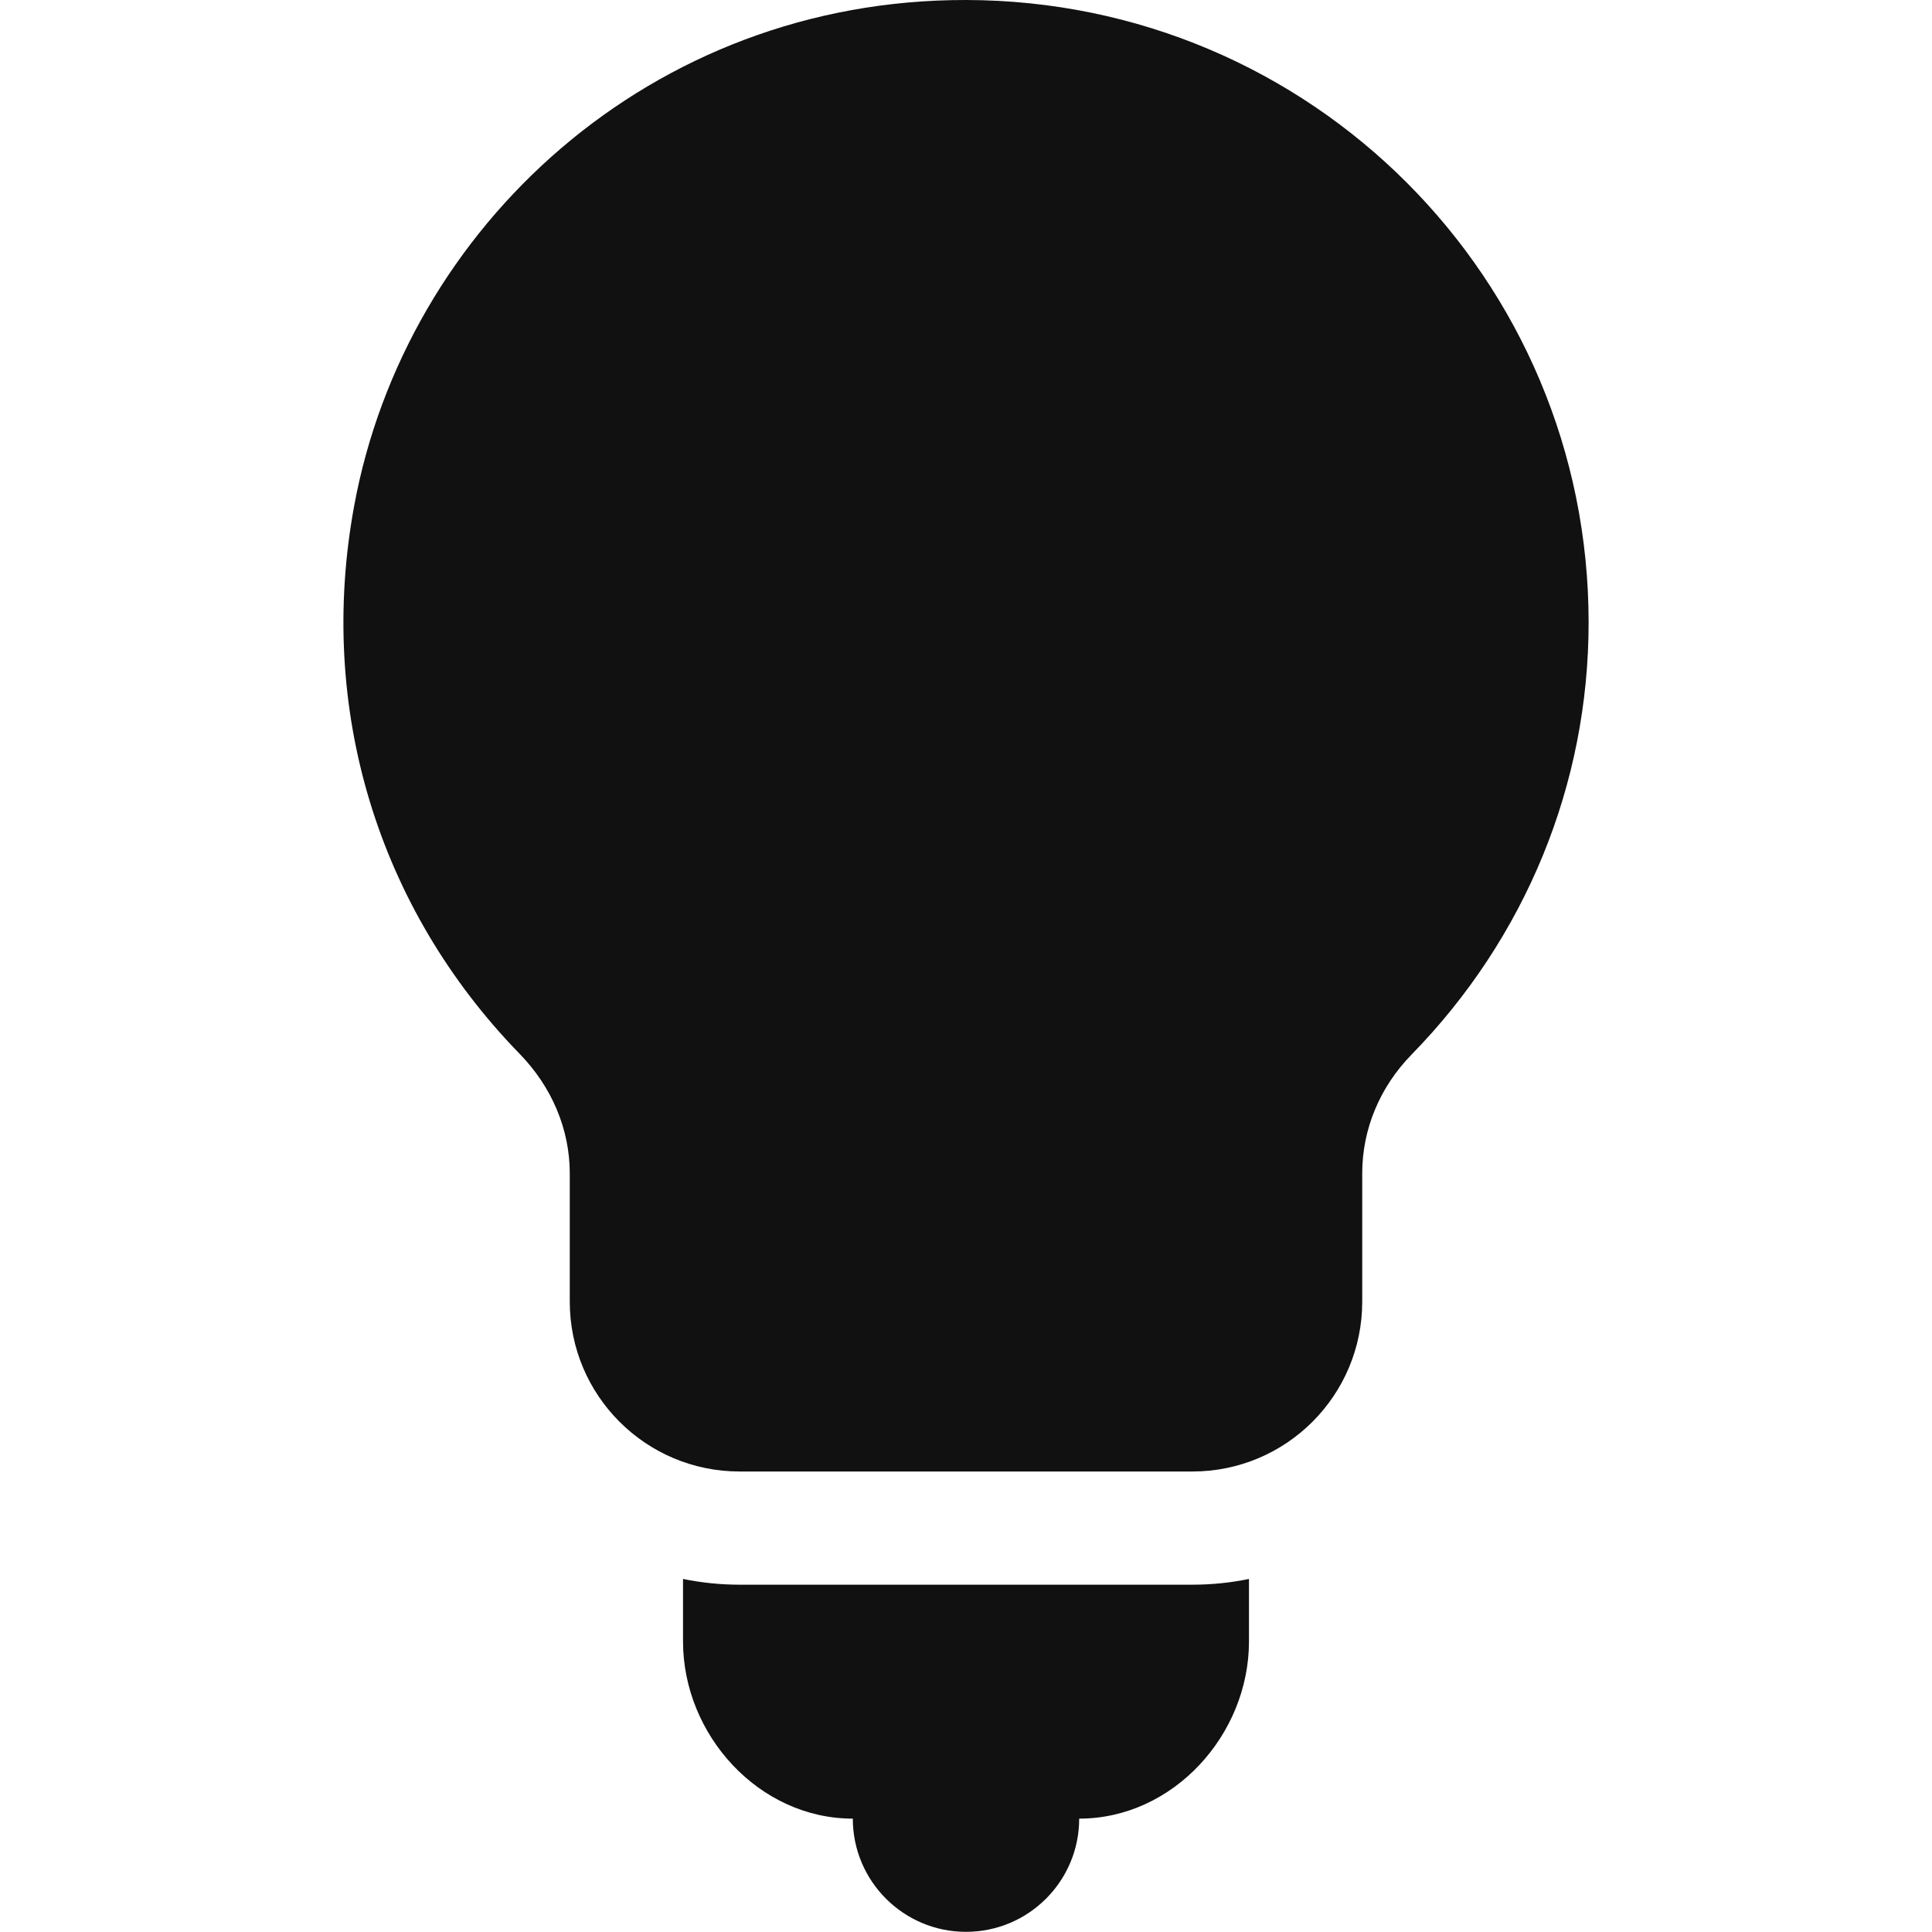
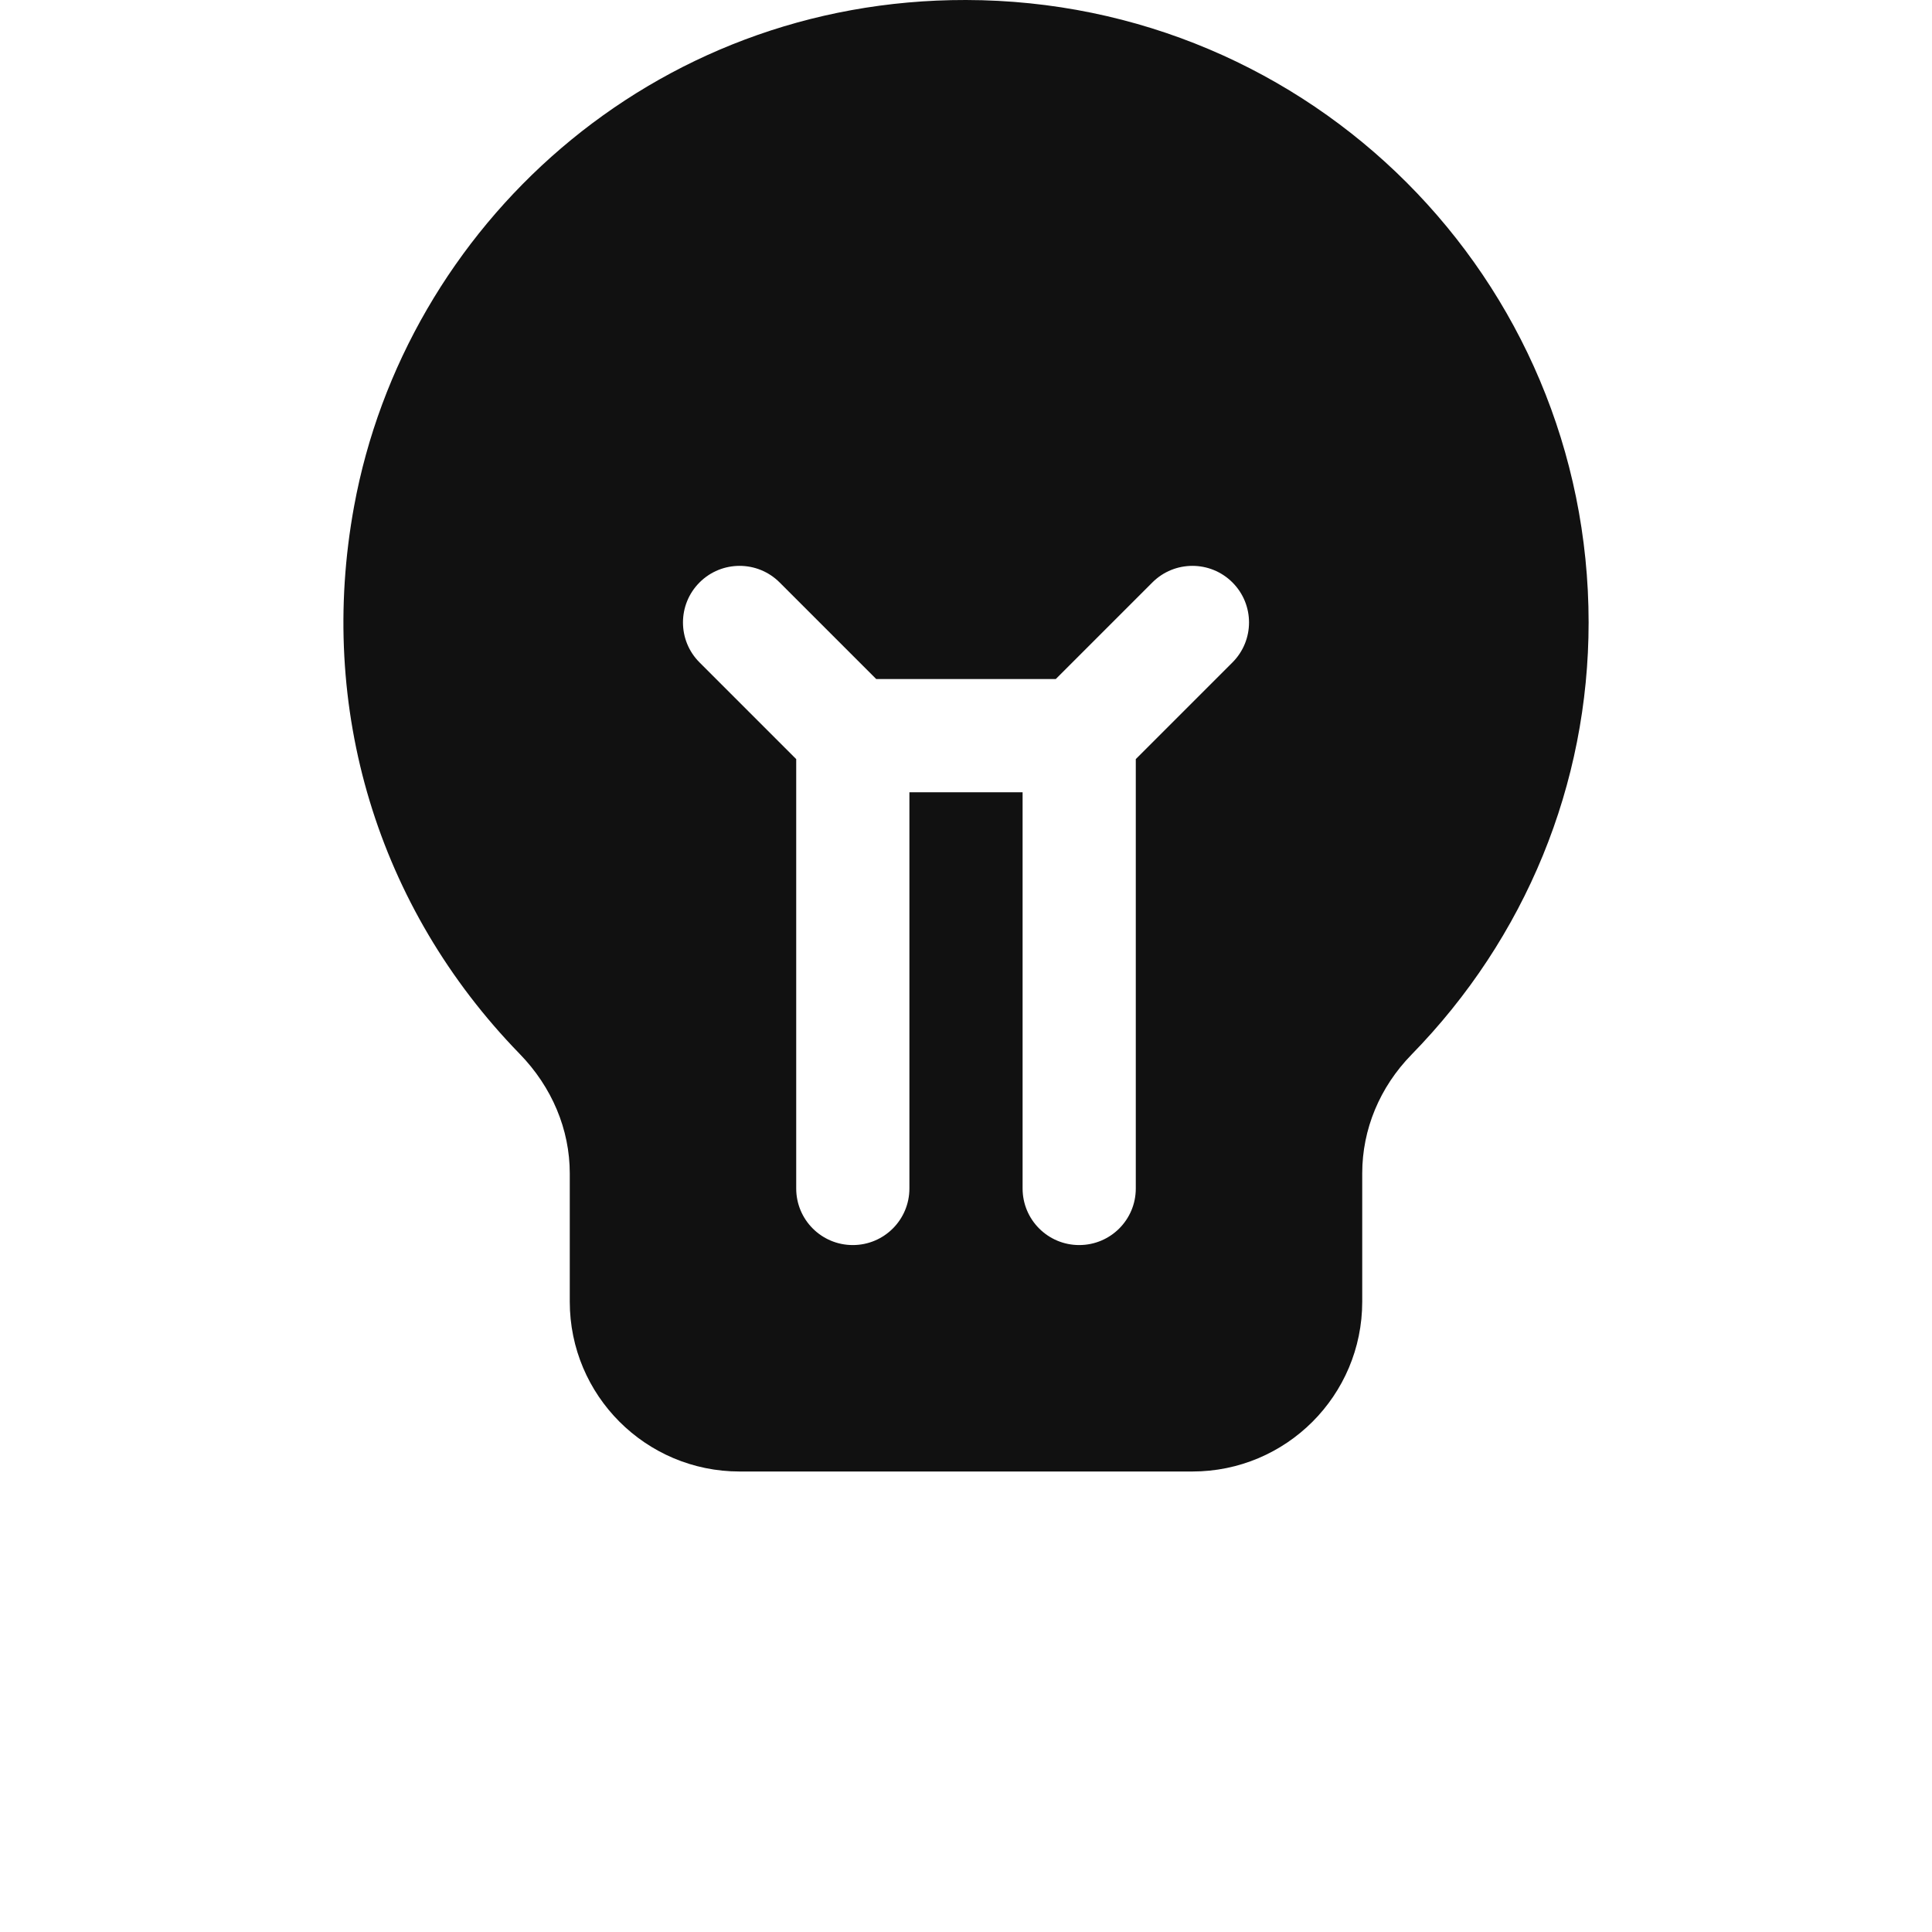
<svg xmlns="http://www.w3.org/2000/svg" width="34" height="34" viewBox="0 0 34 34" fill="none">
  <g id="idea_1421831 1" clip-path="url(#clip0_576_2486)">
    <path id="Vector" d="M23.973 22.907V20.648C23.973 19.874 24.281 19.133 24.839 18.561C26.85 16.504 27.957 13.802 27.957 10.954C27.957 4.908 23.075 0.011 17 -3.74404e-06C11.464 -0.01 7.132 3.991 6.231 8.912C5.58 12.462 6.642 15.973 9.144 18.545C9.714 19.13 10.027 19.877 10.027 20.65V22.907C10.027 24.558 11.365 25.896 13.016 25.896H20.984C22.635 25.896 23.973 24.558 23.973 22.907ZM21.689 11.658L19.988 13.359V20.915C19.988 21.466 19.543 21.911 18.992 21.911C18.442 21.911 17.996 21.466 17.996 20.915V13.943H16.004V20.915C16.004 21.466 15.558 21.911 15.008 21.911C14.457 21.911 14.012 21.466 14.012 20.915V13.359L12.311 11.658C11.922 11.27 11.922 10.639 12.311 10.25C12.7 9.861 13.331 9.861 13.72 10.25L15.42 11.95H18.58L20.28 10.25C20.669 9.861 21.3 9.861 21.689 10.25C22.078 10.639 22.078 11.269 21.689 11.658Z" fill="#111111" />
-     <path id="Vector_2" d="M13.016 27.888C12.675 27.888 12.341 27.853 12.02 27.787V28.884C12.02 30.534 13.357 32.005 15.008 32.005C15.008 33.105 15.9 33.997 17 33.997C18.1 33.997 18.992 33.105 18.992 32.005C20.642 32.005 21.98 30.534 21.98 28.884V27.787C21.659 27.853 21.326 27.888 20.984 27.888H13.016Z" fill="#111111" />
-     <path id="Vector 198" d="M13.034 21.533L10.2 9.633L23.233 9.067L20.4 22.667L13.034 21.533Z" fill="#111111" stroke="#111111" />
  </g>
  <defs>
    <clipPath id="clip0_576_2486">
      <rect width="34" height="34" fill="white" />
    </clipPath>
  </defs>
</svg>